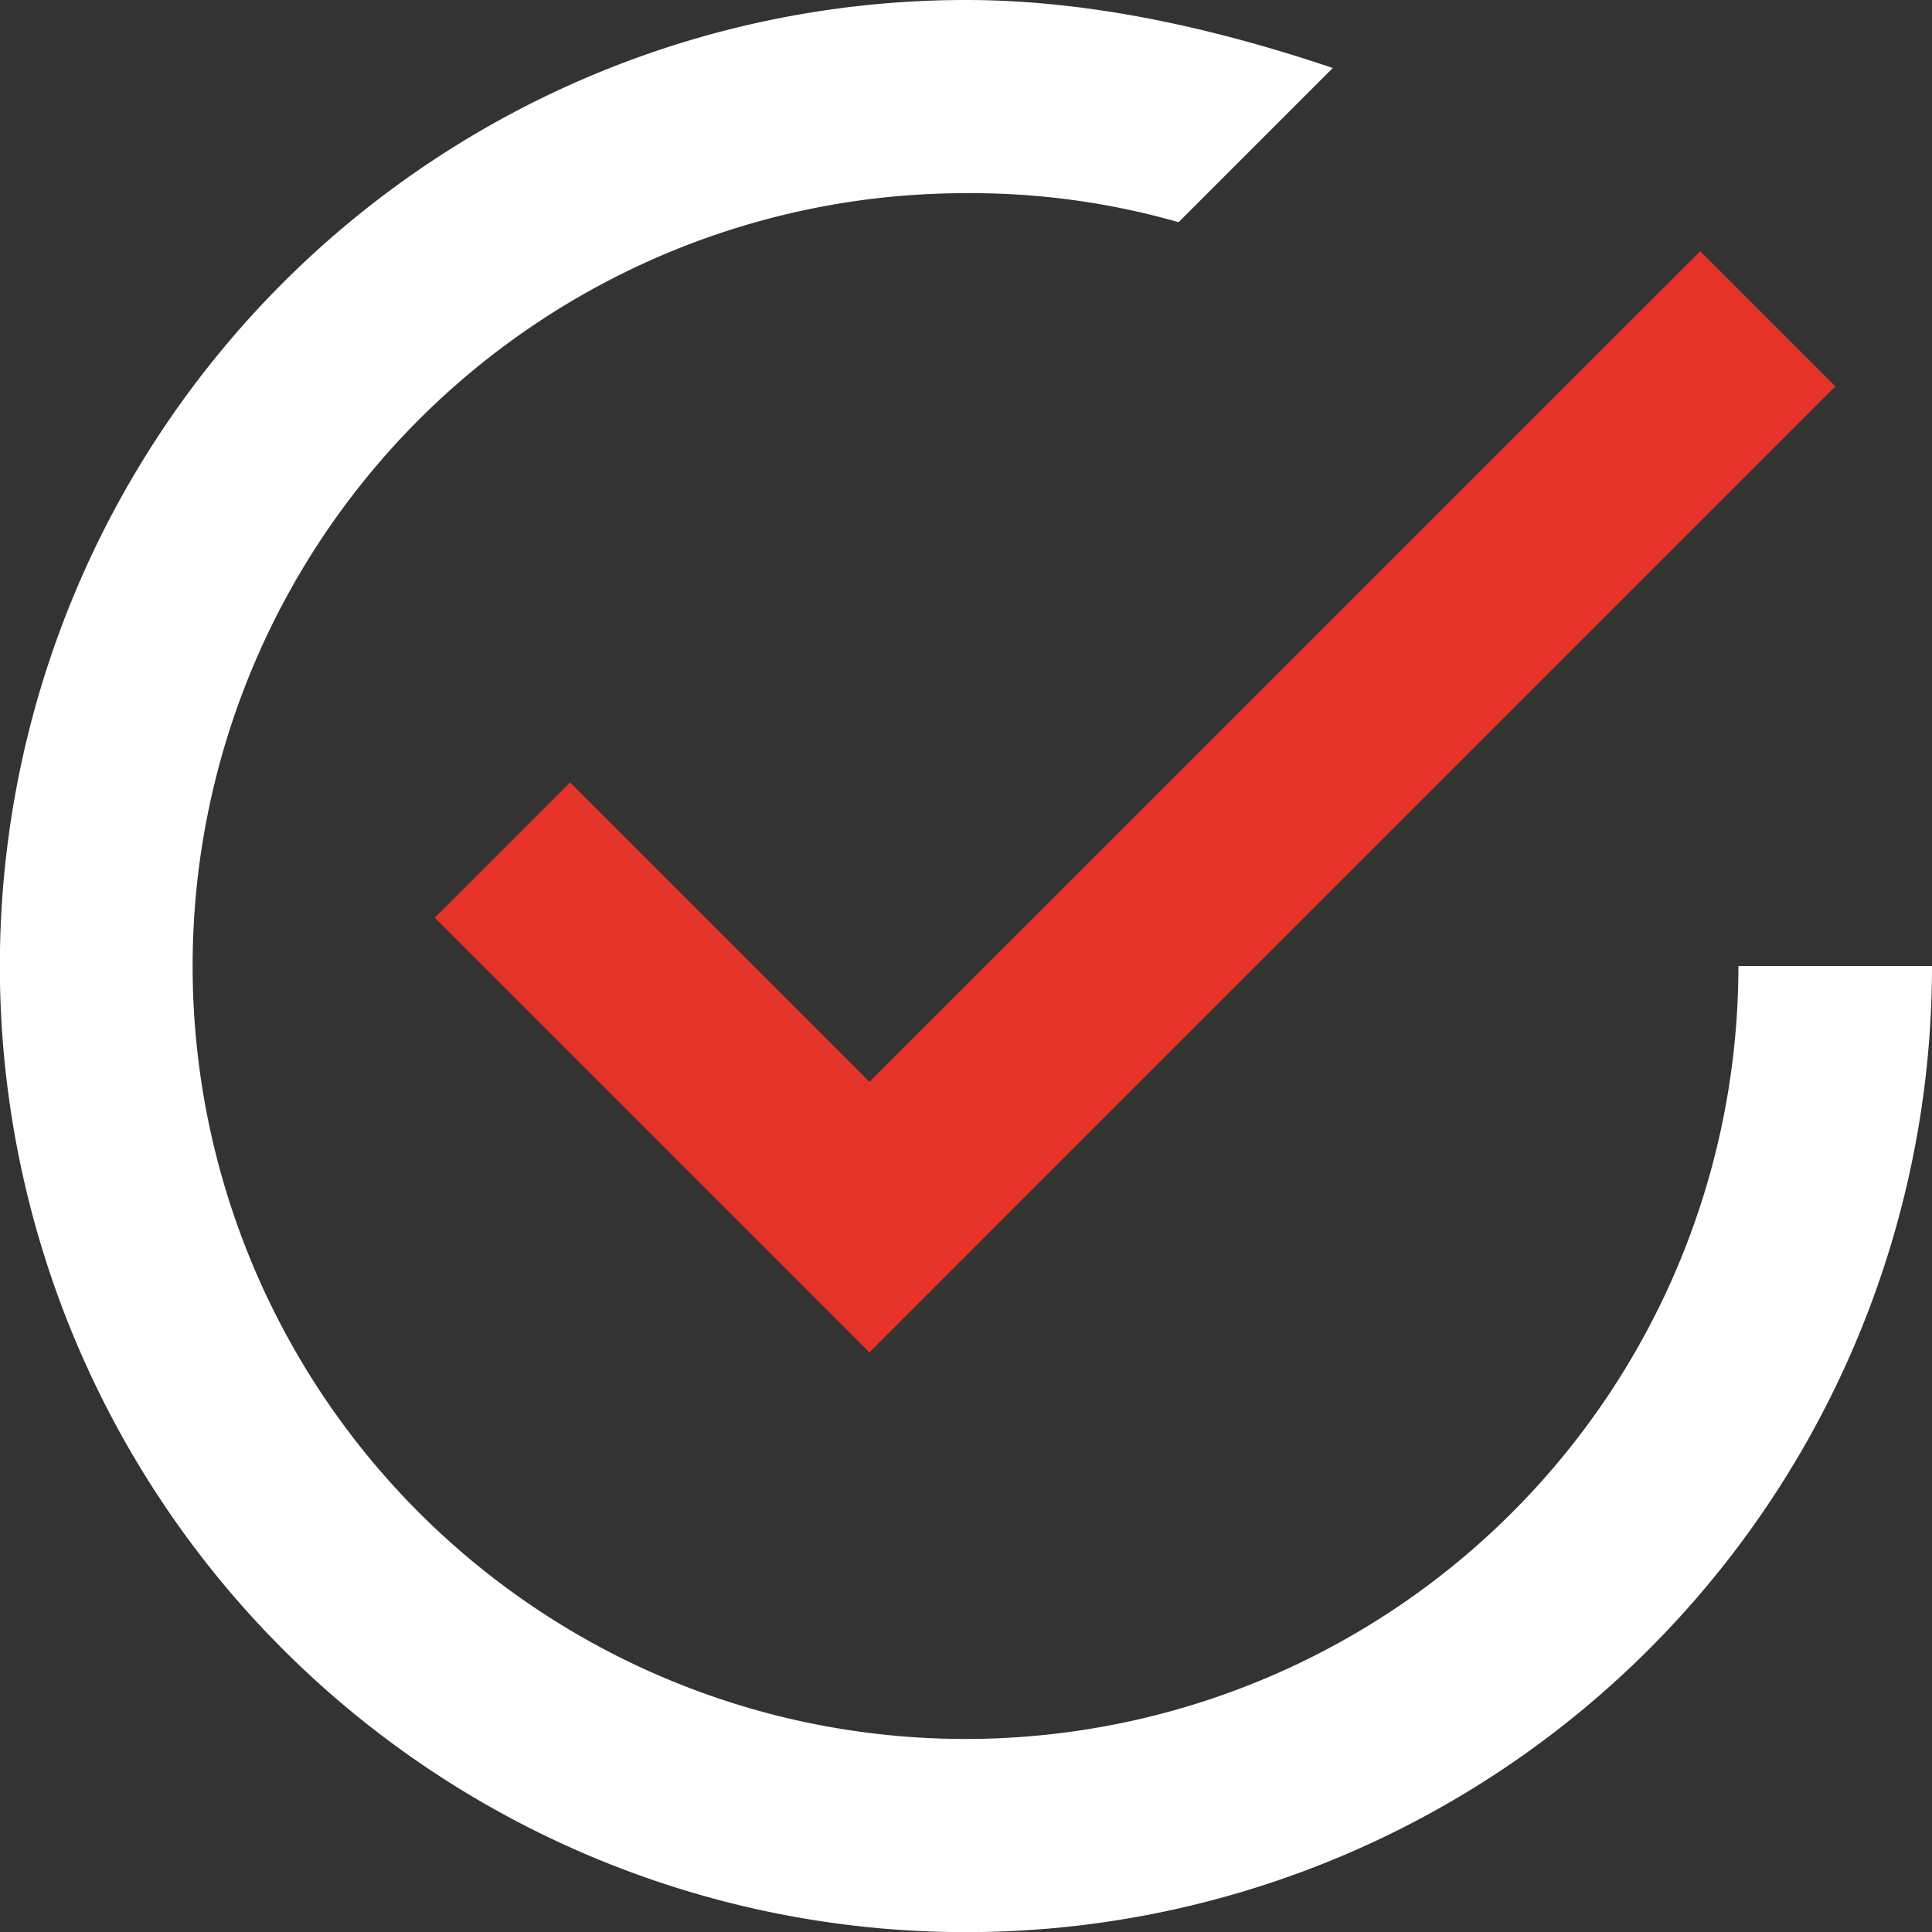
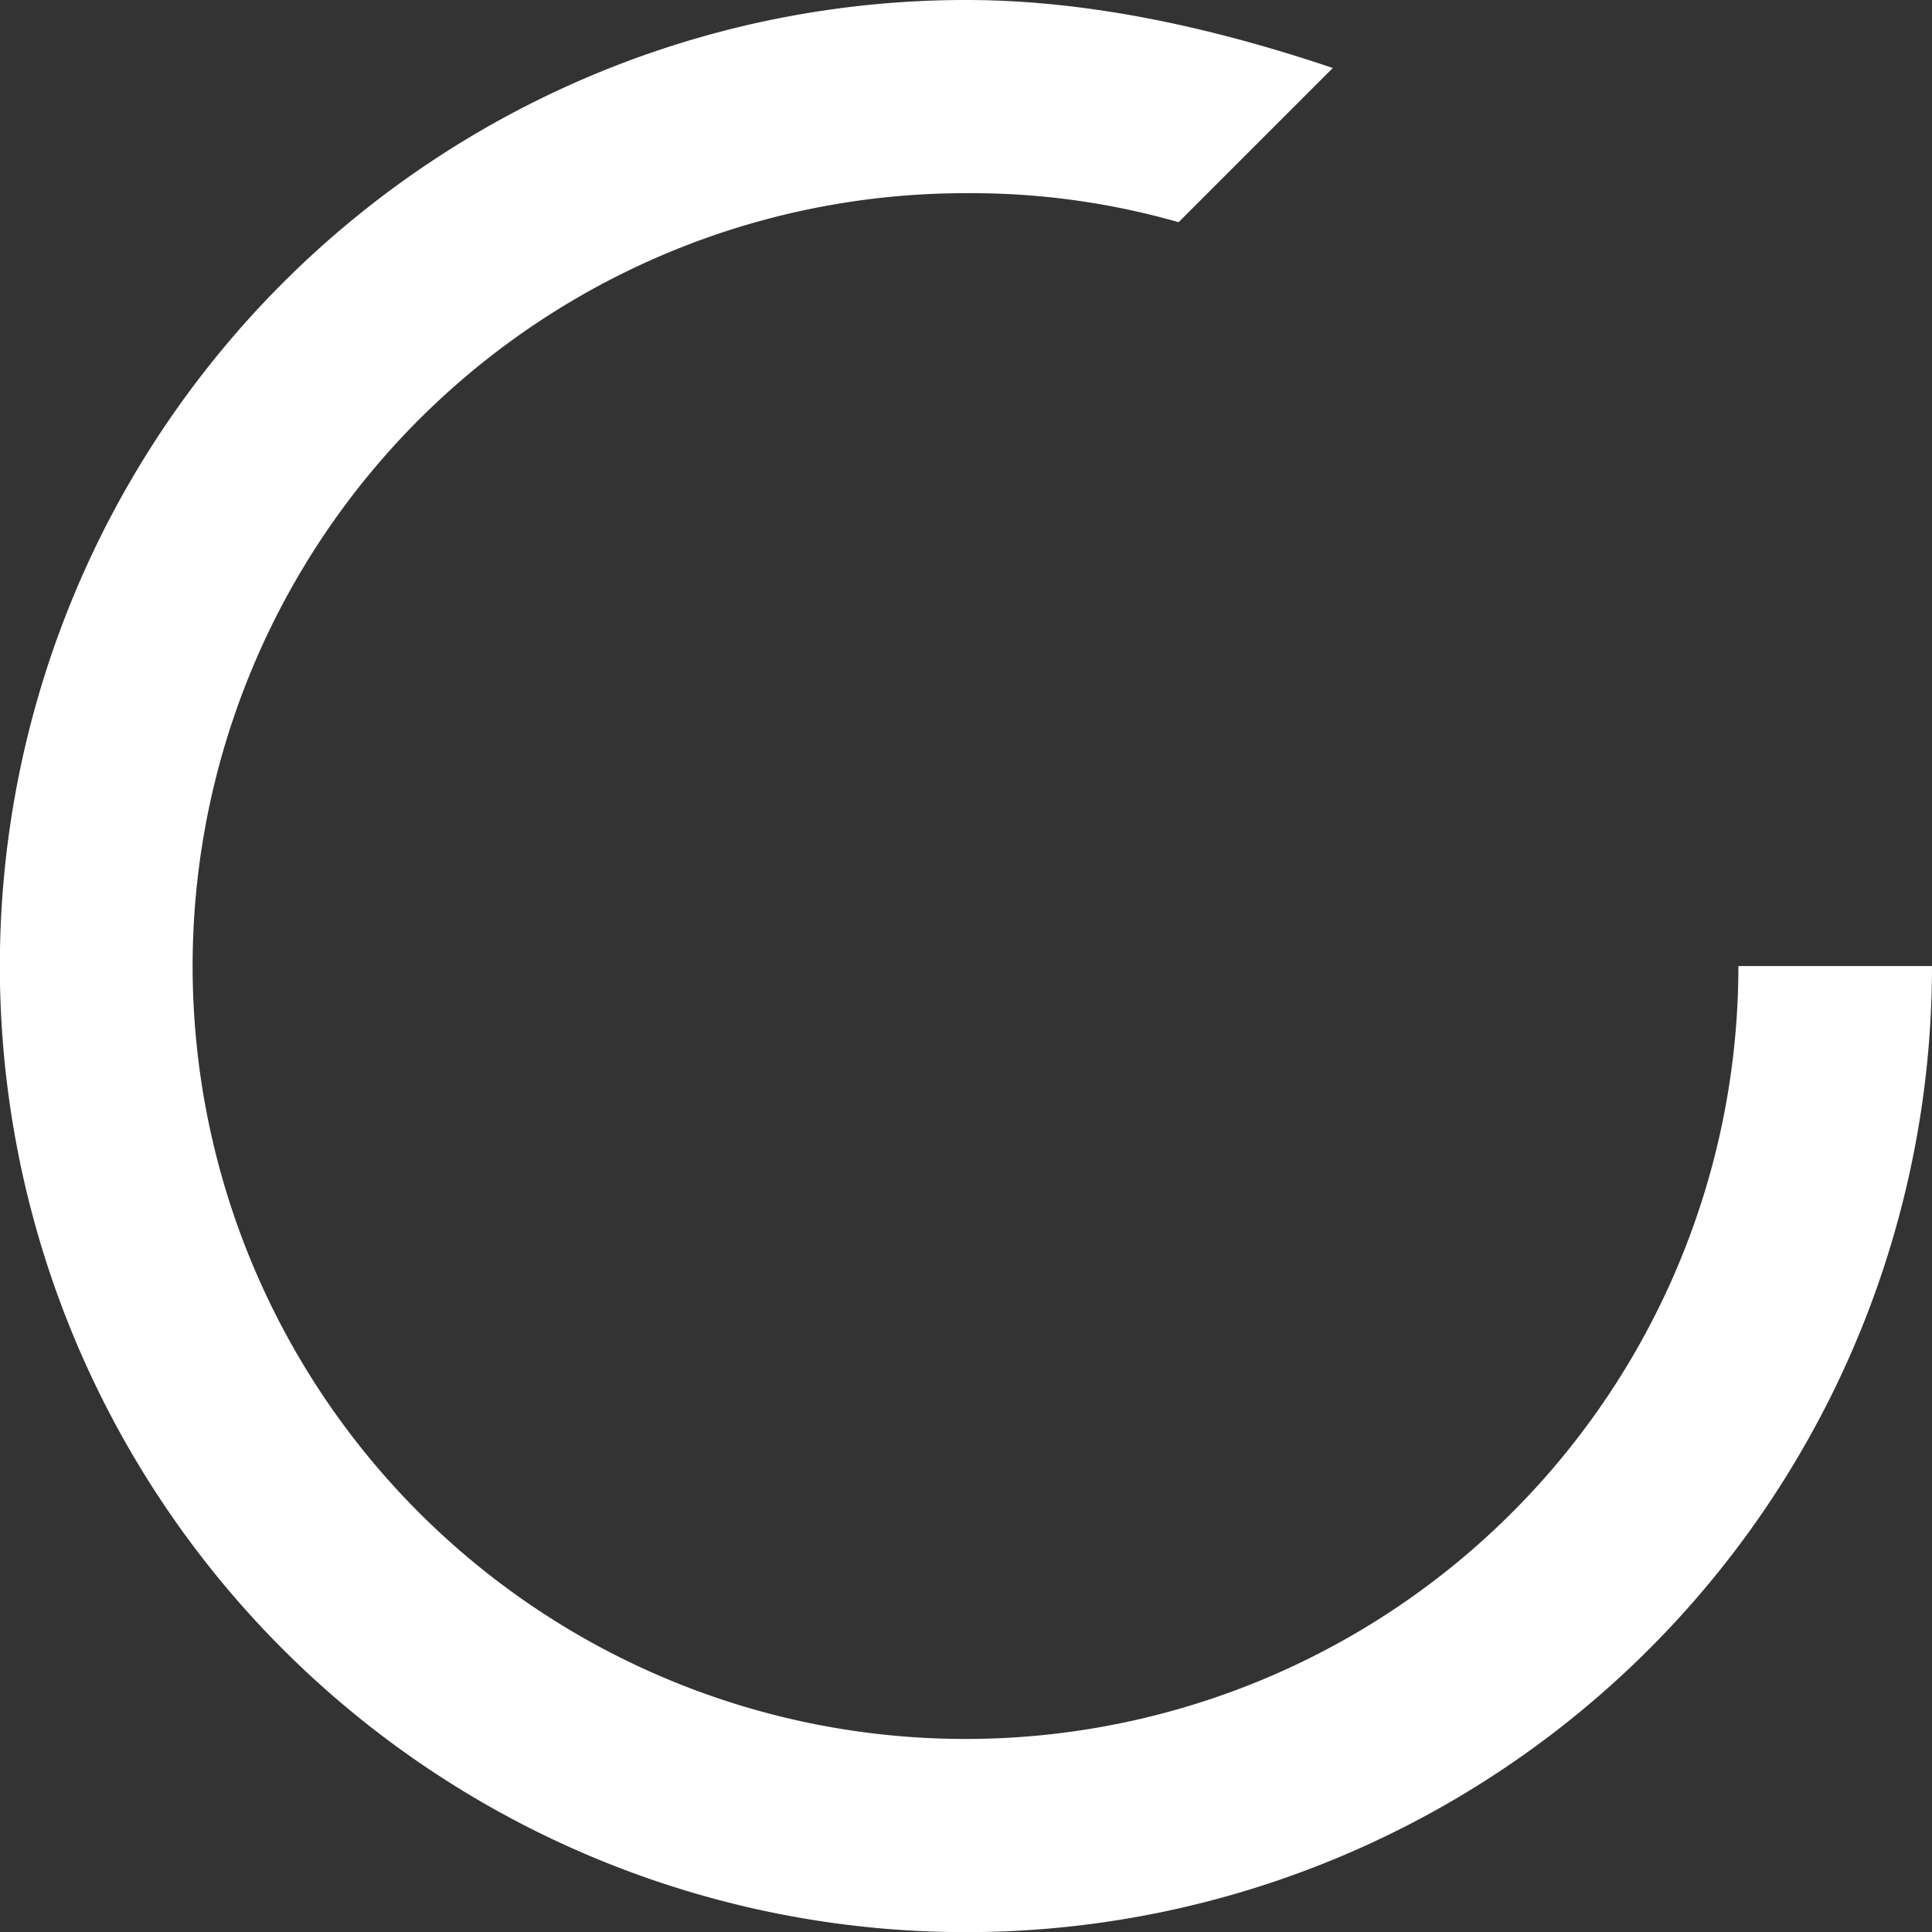
<svg xmlns="http://www.w3.org/2000/svg" viewBox="0 0 137.81 137.81">
  <rect x="0" y="0" width="137.81" height="137.81" fill="#333333" stroke="none" />
  <defs>
    <style>.cls-1{fill:#e5332a;}.cls-1,.cls-2{fill-rule:evenodd;}.cls-2{fill:#fff;}</style>
  </defs>
  <g id="Слой_2" data-name="Слой 2">
    <g id="Слой_1-2" data-name="Слой 1">
-       <polygon class="cls-1" points="40.66 55.81 31.01 65.46 62.02 96.47 130.92 27.56 121.28 17.92 62.02 77.17 40.66 55.81 40.66 55.81" />
      <path class="cls-2" d="M124,68.91A55.13,55.13,0,1,1,68.91,13.78a53.72,53.72,0,0,1,15.16,2.07l11-11C86.82,2.07,77.86,0,68.91,0a68.91,68.91,0,1,0,68.9,68.91Z" />
    </g>
  </g>
</svg>